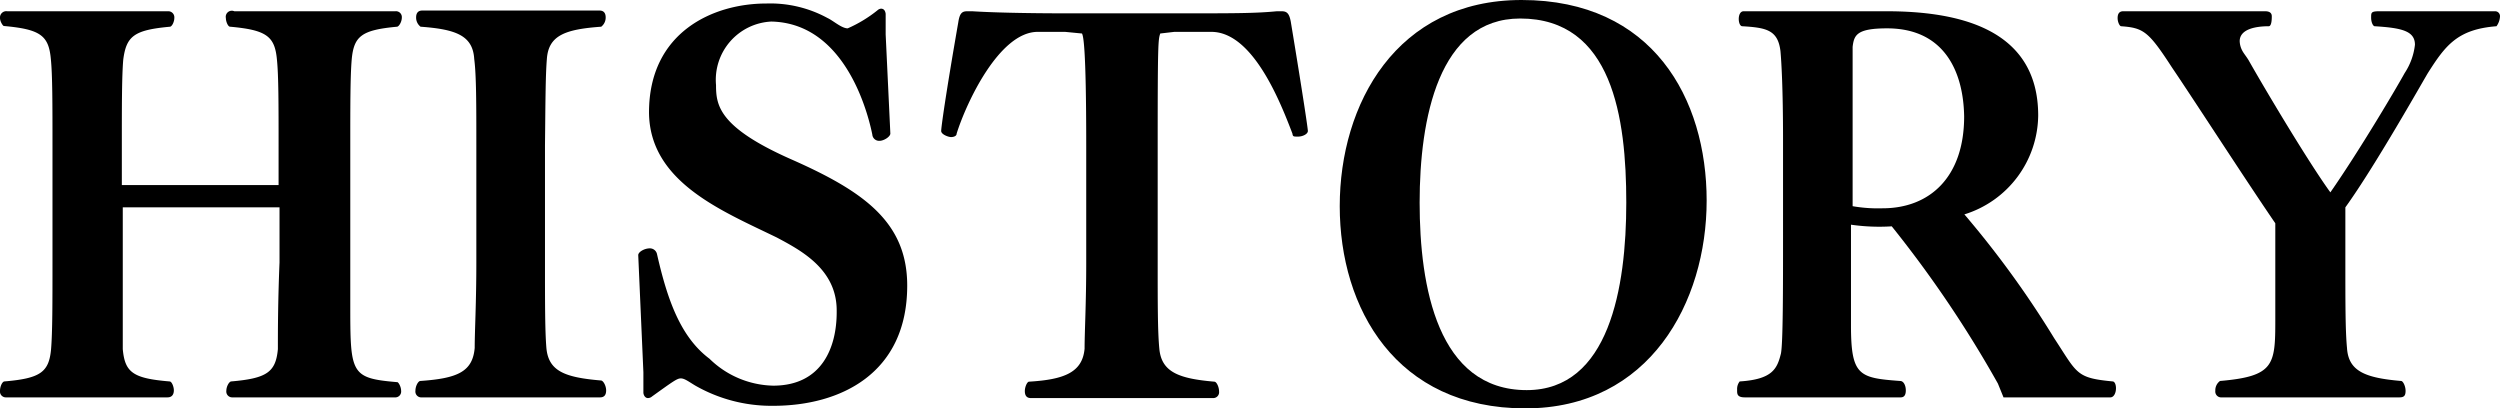
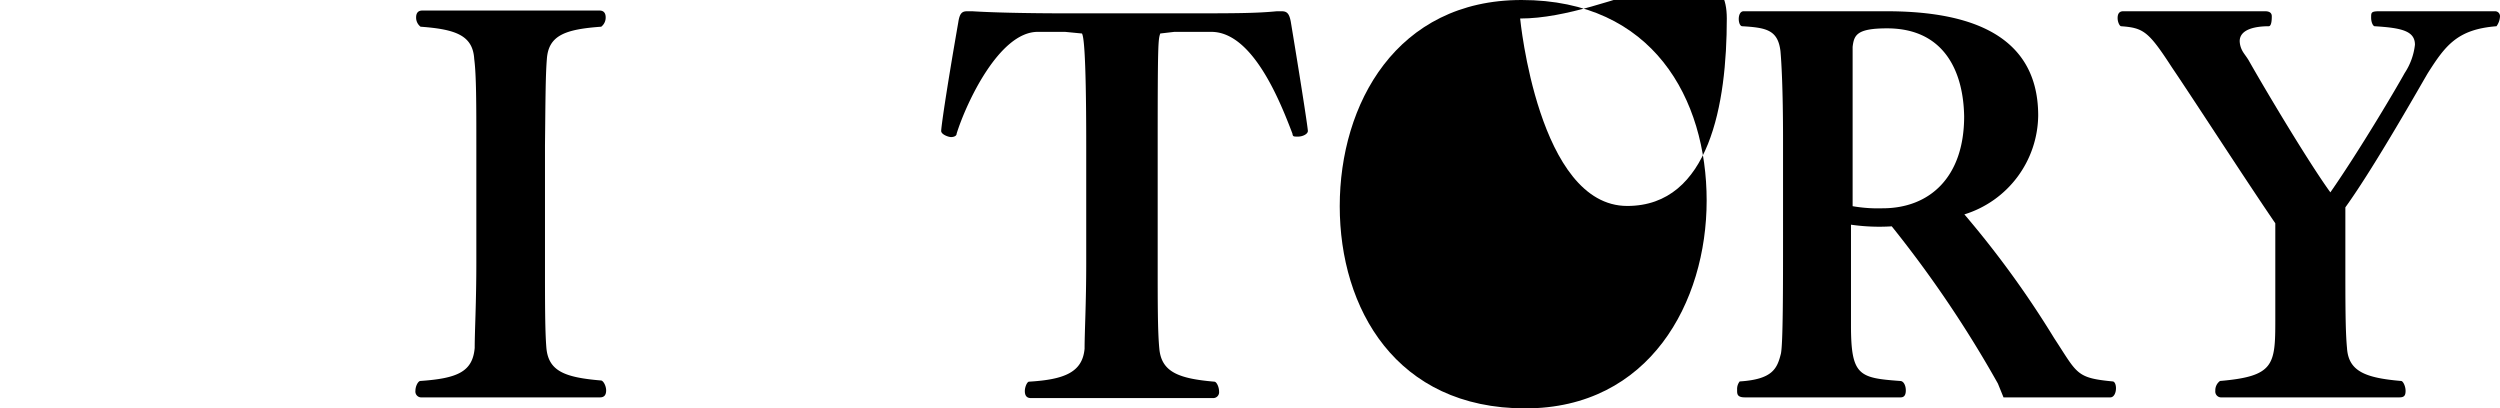
<svg xmlns="http://www.w3.org/2000/svg" viewBox="0 0 106.7 17.43">
  <g id="レイヤー_2" data-name="レイヤー 2">
    <g id="レイヤー_1-2" data-name="レイヤー 1">
-       <path d="M17.12,16.68a.25.25,0,0,1-.27.28H9.92a.25.25,0,0,1-.26-.28c0-.18.11-.38.2-.4,1.52-.13,1.91-.39,2-1.38,0-.73,0-2,.07-3.7V8.85H5.24V11.2c0,1.74,0,3,0,3.7.09,1,.44,1.25,2,1.38.09,0,.18.22.18.38s-.07.3-.27.3H.26A.25.25,0,0,1,0,16.68c0-.18.09-.38.18-.4,1.54-.13,1.91-.39,2-1.38.06-.73.06-2,.06-3.7l0-5c0-1.74,0-3-.07-3.68-.09-1-.44-1.27-2-1.41C.13,1.12,0,.92,0,.77A.27.27,0,0,1,.31.48H7.17a.26.26,0,0,1,.27.29c0,.15-.09.35-.18.37-1.54.14-1.87.4-2,1.41-.06.71-.06,1.94-.06,3.68V7.9h6.69V6.23c0-1.74,0-3-.07-3.68-.09-1-.44-1.27-2-1.41-.09,0-.18-.22-.18-.37A.26.26,0,0,1,10,.48h6.88a.25.25,0,0,1,.27.27c0,.17-.11.37-.2.39-1.52.14-1.85.4-1.94,1.41-.06.71-.06,1.94-.06,3.68v5c0,.64,0,1.21,0,1.72,0,3,0,3.19,2,3.36C17,16.3,17.12,16.5,17.12,16.68Z" />
      <path d="M25.87,16.66c0,.17-.06.3-.26.3H18a.25.25,0,0,1-.27-.28c0-.2.11-.4.2-.42,1.61-.11,2.24-.4,2.33-1.41,0-.72.07-1.91.07-3.65l0-5c0-1.74,0-3-.09-3.68-.06-1-.77-1.27-2.29-1.38a.49.49,0,0,1-.19-.4c0-.15.06-.29.26-.29h7.57c.2,0,.26.14.26.29a.49.49,0,0,1-.19.4c-1.54.11-2.25.37-2.32,1.38-.06.73-.06,1.94-.08,3.68v5c0,1.74,0,2.93.06,3.65.09,1,.8,1.26,2.34,1.39C25.76,16.26,25.87,16.48,25.87,16.66Z" />
-       <path d="M38.72,12.19c0,3.76-2.86,5.13-5.72,5.13h-.06a6.55,6.55,0,0,1-3.26-.86c-.27-.16-.46-.31-.62-.31s-.31.11-1.23.77a.27.27,0,0,1-.18.07c-.08,0-.17-.07-.19-.22l0-.88-.22-5c0-.14.27-.29.49-.29a.31.31,0,0,1,.31.24c.44,1.94,1,3.54,2.24,4.47A4,4,0,0,0,33,16.46c2.09,0,2.71-1.65,2.71-3.13v-.08c0-1.76-1.52-2.56-2.55-3.11C30.82,9,27.72,7.77,27.7,4.8c0-3.44,2.75-4.65,5-4.65a5.11,5.11,0,0,1,2.62.62c.24.11.6.44.86.44A5.62,5.62,0,0,0,37.45.44.26.26,0,0,1,37.6.37c.11,0,.18.07.2.22l0,.88L38,5.7c0,.13-.27.31-.46.31a.29.29,0,0,1-.31-.27c-.11-.53-1-4.75-4.31-4.82a2.49,2.49,0,0,0-2.36,2.71c0,.86.11,1.8,3.21,3.17S38.72,9.48,38.72,12.19Z" />
      <path d="M55.82,5.59c0,.13-.22.24-.42.24s-.22,0-.24-.13c-.53-1.39-1.7-4.34-3.46-4.34H50.12l-.6.07c-.09.26-.11.42-.11,4.8v5c0,1.74,0,2.93.07,3.65.09,1,.83,1.28,2.35,1.41.09,0,.2.22.2.42a.25.25,0,0,1-.26.28H44c-.2,0-.26-.13-.26-.3s.09-.38.17-.4c1.52-.09,2.29-.4,2.38-1.41,0-.72.07-1.91.07-3.65l0-5c0-4.34-.13-4.69-.18-4.8l-.72-.07H44.29c-1.65,0-3.06,3.06-3.46,4.34,0,.11-.13.15-.24.15s-.42-.11-.42-.26.18-1.48.73-4.64c.06-.4.17-.47.39-.47h.2c.77.05,2.2.09,4.18.09h4.56c2.44,0,3.34,0,4.27-.09h.19c.22,0,.33.07.4.44C55.64,4.25,55.82,5.5,55.82,5.59Z" />
-       <path d="M65.1,17.43c-5.52,0-7.92-4.27-7.92-8.63S59.6,0,64.94,0c5.61,0,7.9,4.22,7.9,8.56S70.4,17.43,65.1,17.43ZM64.88.79c-3.48,0-4.29,4.27-4.29,7.86s.77,8,4.57,8c3.52,0,4.25-4.38,4.25-8S68.82.79,64.88.79Z" />
+       <path d="M65.1,17.43c-5.52,0-7.92-4.27-7.92-8.63S59.6,0,64.94,0c5.61,0,7.9,4.22,7.9,8.56S70.4,17.43,65.1,17.43ZM64.88.79s.77,8,4.57,8c3.52,0,4.25-4.38,4.25-8S68.82.79,64.88.79Z" />
      <path d="M90.31,16.57c0,.2-.09.39-.24.39H85.51l-.24-.59a49.05,49.05,0,0,0-4.53-6.71A8.47,8.47,0,0,1,79,9.59l0,4.29c0,2.16.34,2.25,2.1,2.38.15,0,.24.2.24.4s-.07.3-.22.3H74.47c-.31,0-.33-.13-.33-.28v-.07a.51.51,0,0,1,.11-.33c1.41-.09,1.6-.55,1.76-1.19.09-.44.09-2.81.09-5V5.92c0-2.14-.07-3.3-.11-3.74-.11-.9-.6-1-1.63-1.06-.09,0-.15-.15-.15-.31s.06-.33.21-.33H80.5c3,0,6.49.69,6.49,4.45a4.47,4.47,0,0,1-3.15,4.22,41.4,41.4,0,0,1,3.83,5.28c1,1.52.92,1.7,2.51,1.85C90.27,16.3,90.31,16.44,90.31,16.57ZM80.54,1.21c-1.3,0-1.41.29-1.47.79,0,.09,0,.24,0,2.75V8.8a6.27,6.27,0,0,0,1.28.09c2,0,3.48-1.32,3.48-3.92C83.8,3.08,83,1.21,80.54,1.21Z" />
      <path d="M106.55,1.12c-1.67.13-2.18.82-2.93,2-.24.4-2.27,4-3.52,5.73V11.2c0,1.74,0,2.93.07,3.65.06,1,.79,1.28,2.31,1.41.08,0,.19.22.19.42s-.06.28-.26.28H94.82a.25.25,0,0,1-.27-.28.49.49,0,0,1,.2-.42c2.31-.2,2.36-.68,2.36-2.6,0-.66,0-1.47,0-2.46V9.53c-1.28-1.87-3.48-5.28-4.41-6.65-1-1.54-1.21-1.69-2.17-1.76h0c-.06,0-.15-.17-.15-.35s.07-.29.24-.29h6.05c.27,0,.29.14.29.22s0,.42-.13.42c-.53,0-1.24.11-1.24.64a.93.93,0,0,0,.12.42c.06.11.17.24.26.39C96.78,4,98.58,7,99.46,8.21c1.3-1.87,2.88-4.56,3.17-5.09a2.75,2.75,0,0,0,.44-1.21c0-.59-.57-.72-1.72-.79-.06,0-.15-.15-.15-.37s0-.27.37-.27h4.91a.21.21,0,0,1,.22.22A.77.77,0,0,1,106.55,1.12Z" />
    </g>
  </g>
</svg>